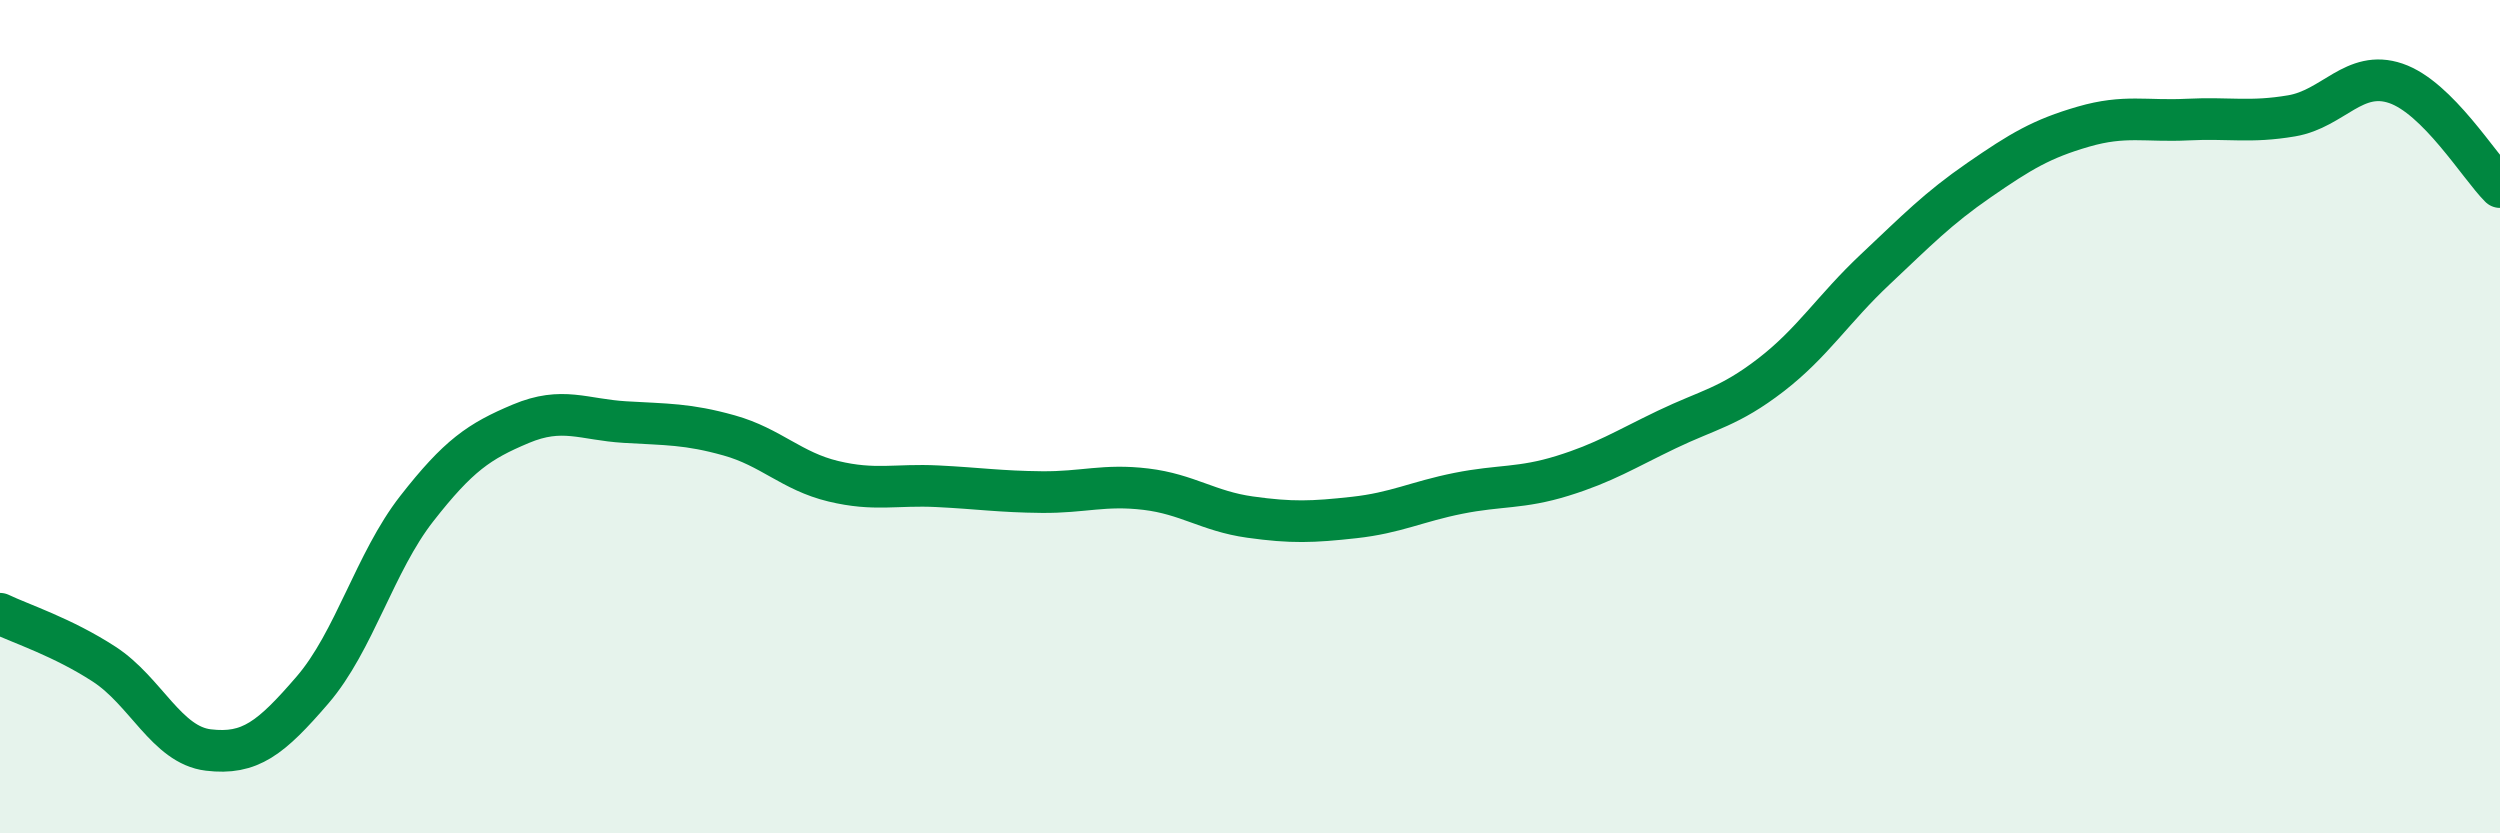
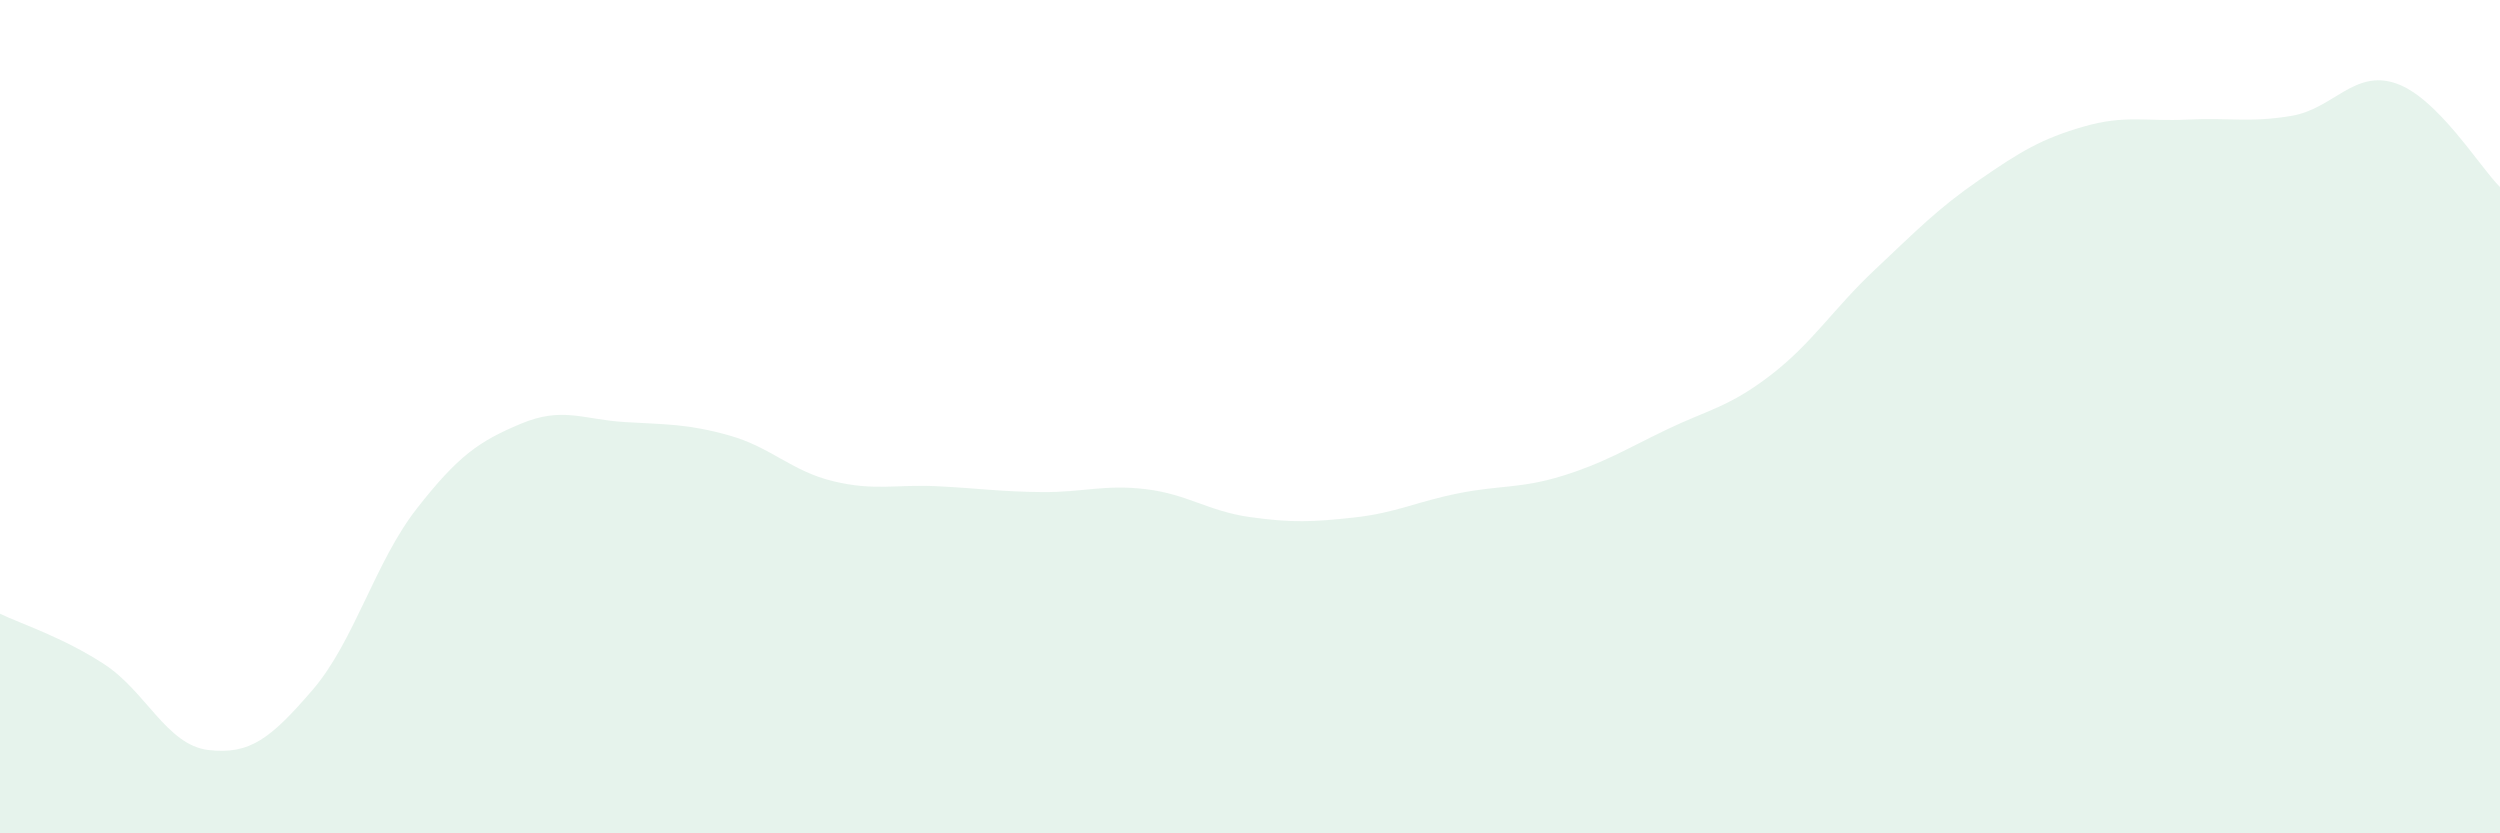
<svg xmlns="http://www.w3.org/2000/svg" width="60" height="20" viewBox="0 0 60 20">
  <path d="M 0,14.73 C 0.5,14.97 1.5,15.29 2.5,15.94 C 3.5,16.59 4,17.88 5,18 C 6,18.12 6.5,17.72 7.5,16.56 C 8.5,15.4 9,13.49 10,12.21 C 11,10.93 11.5,10.59 12.5,10.17 C 13.5,9.75 14,10.07 15,10.13 C 16,10.19 16.5,10.17 17.5,10.45 C 18.5,10.73 19,11.31 20,11.55 C 21,11.79 21.5,11.62 22.5,11.67 C 23.5,11.72 24,11.8 25,11.81 C 26,11.82 26.5,11.62 27.5,11.74 C 28.5,11.86 29,12.27 30,12.41 C 31,12.55 31.5,12.53 32.5,12.42 C 33.5,12.31 34,12.04 35,11.84 C 36,11.64 36.5,11.73 37.5,11.42 C 38.5,11.11 39,10.79 40,10.31 C 41,9.83 41.5,9.77 42.5,9 C 43.5,8.23 44,7.41 45,6.47 C 46,5.53 46.5,5.01 47.5,4.32 C 48.5,3.63 49,3.33 50,3.04 C 51,2.75 51.5,2.92 52.5,2.87 C 53.5,2.82 54,2.95 55,2.78 C 56,2.61 56.5,1.66 57.5,2 C 58.5,2.34 59.5,3.99 60,4.49L60 20L0 20Z" fill="#008740" opacity="0.1" stroke-linecap="round" stroke-linejoin="round" />
-   <path d="M 0,14.73 C 0.5,14.97 1.5,15.29 2.5,15.94 C 3.5,16.59 4,17.88 5,18 C 6,18.12 6.5,17.72 7.5,16.56 C 8.5,15.4 9,13.49 10,12.21 C 11,10.93 11.5,10.59 12.5,10.17 C 13.5,9.75 14,10.07 15,10.13 C 16,10.19 16.5,10.17 17.5,10.45 C 18.5,10.73 19,11.31 20,11.55 C 21,11.79 21.5,11.62 22.5,11.67 C 23.5,11.72 24,11.8 25,11.81 C 26,11.82 26.5,11.62 27.5,11.74 C 28.5,11.86 29,12.27 30,12.41 C 31,12.55 31.5,12.53 32.5,12.42 C 33.5,12.31 34,12.04 35,11.84 C 36,11.64 36.5,11.73 37.5,11.42 C 38.5,11.11 39,10.79 40,10.31 C 41,9.83 41.5,9.77 42.5,9 C 43.5,8.23 44,7.41 45,6.47 C 46,5.53 46.5,5.01 47.5,4.32 C 48.5,3.63 49,3.33 50,3.04 C 51,2.75 51.5,2.92 52.5,2.87 C 53.5,2.82 54,2.95 55,2.78 C 56,2.61 56.5,1.66 57.5,2 C 58.5,2.34 59.5,3.99 60,4.49" stroke="#008740" stroke-width="1" fill="none" stroke-linecap="round" stroke-linejoin="round" />
</svg>